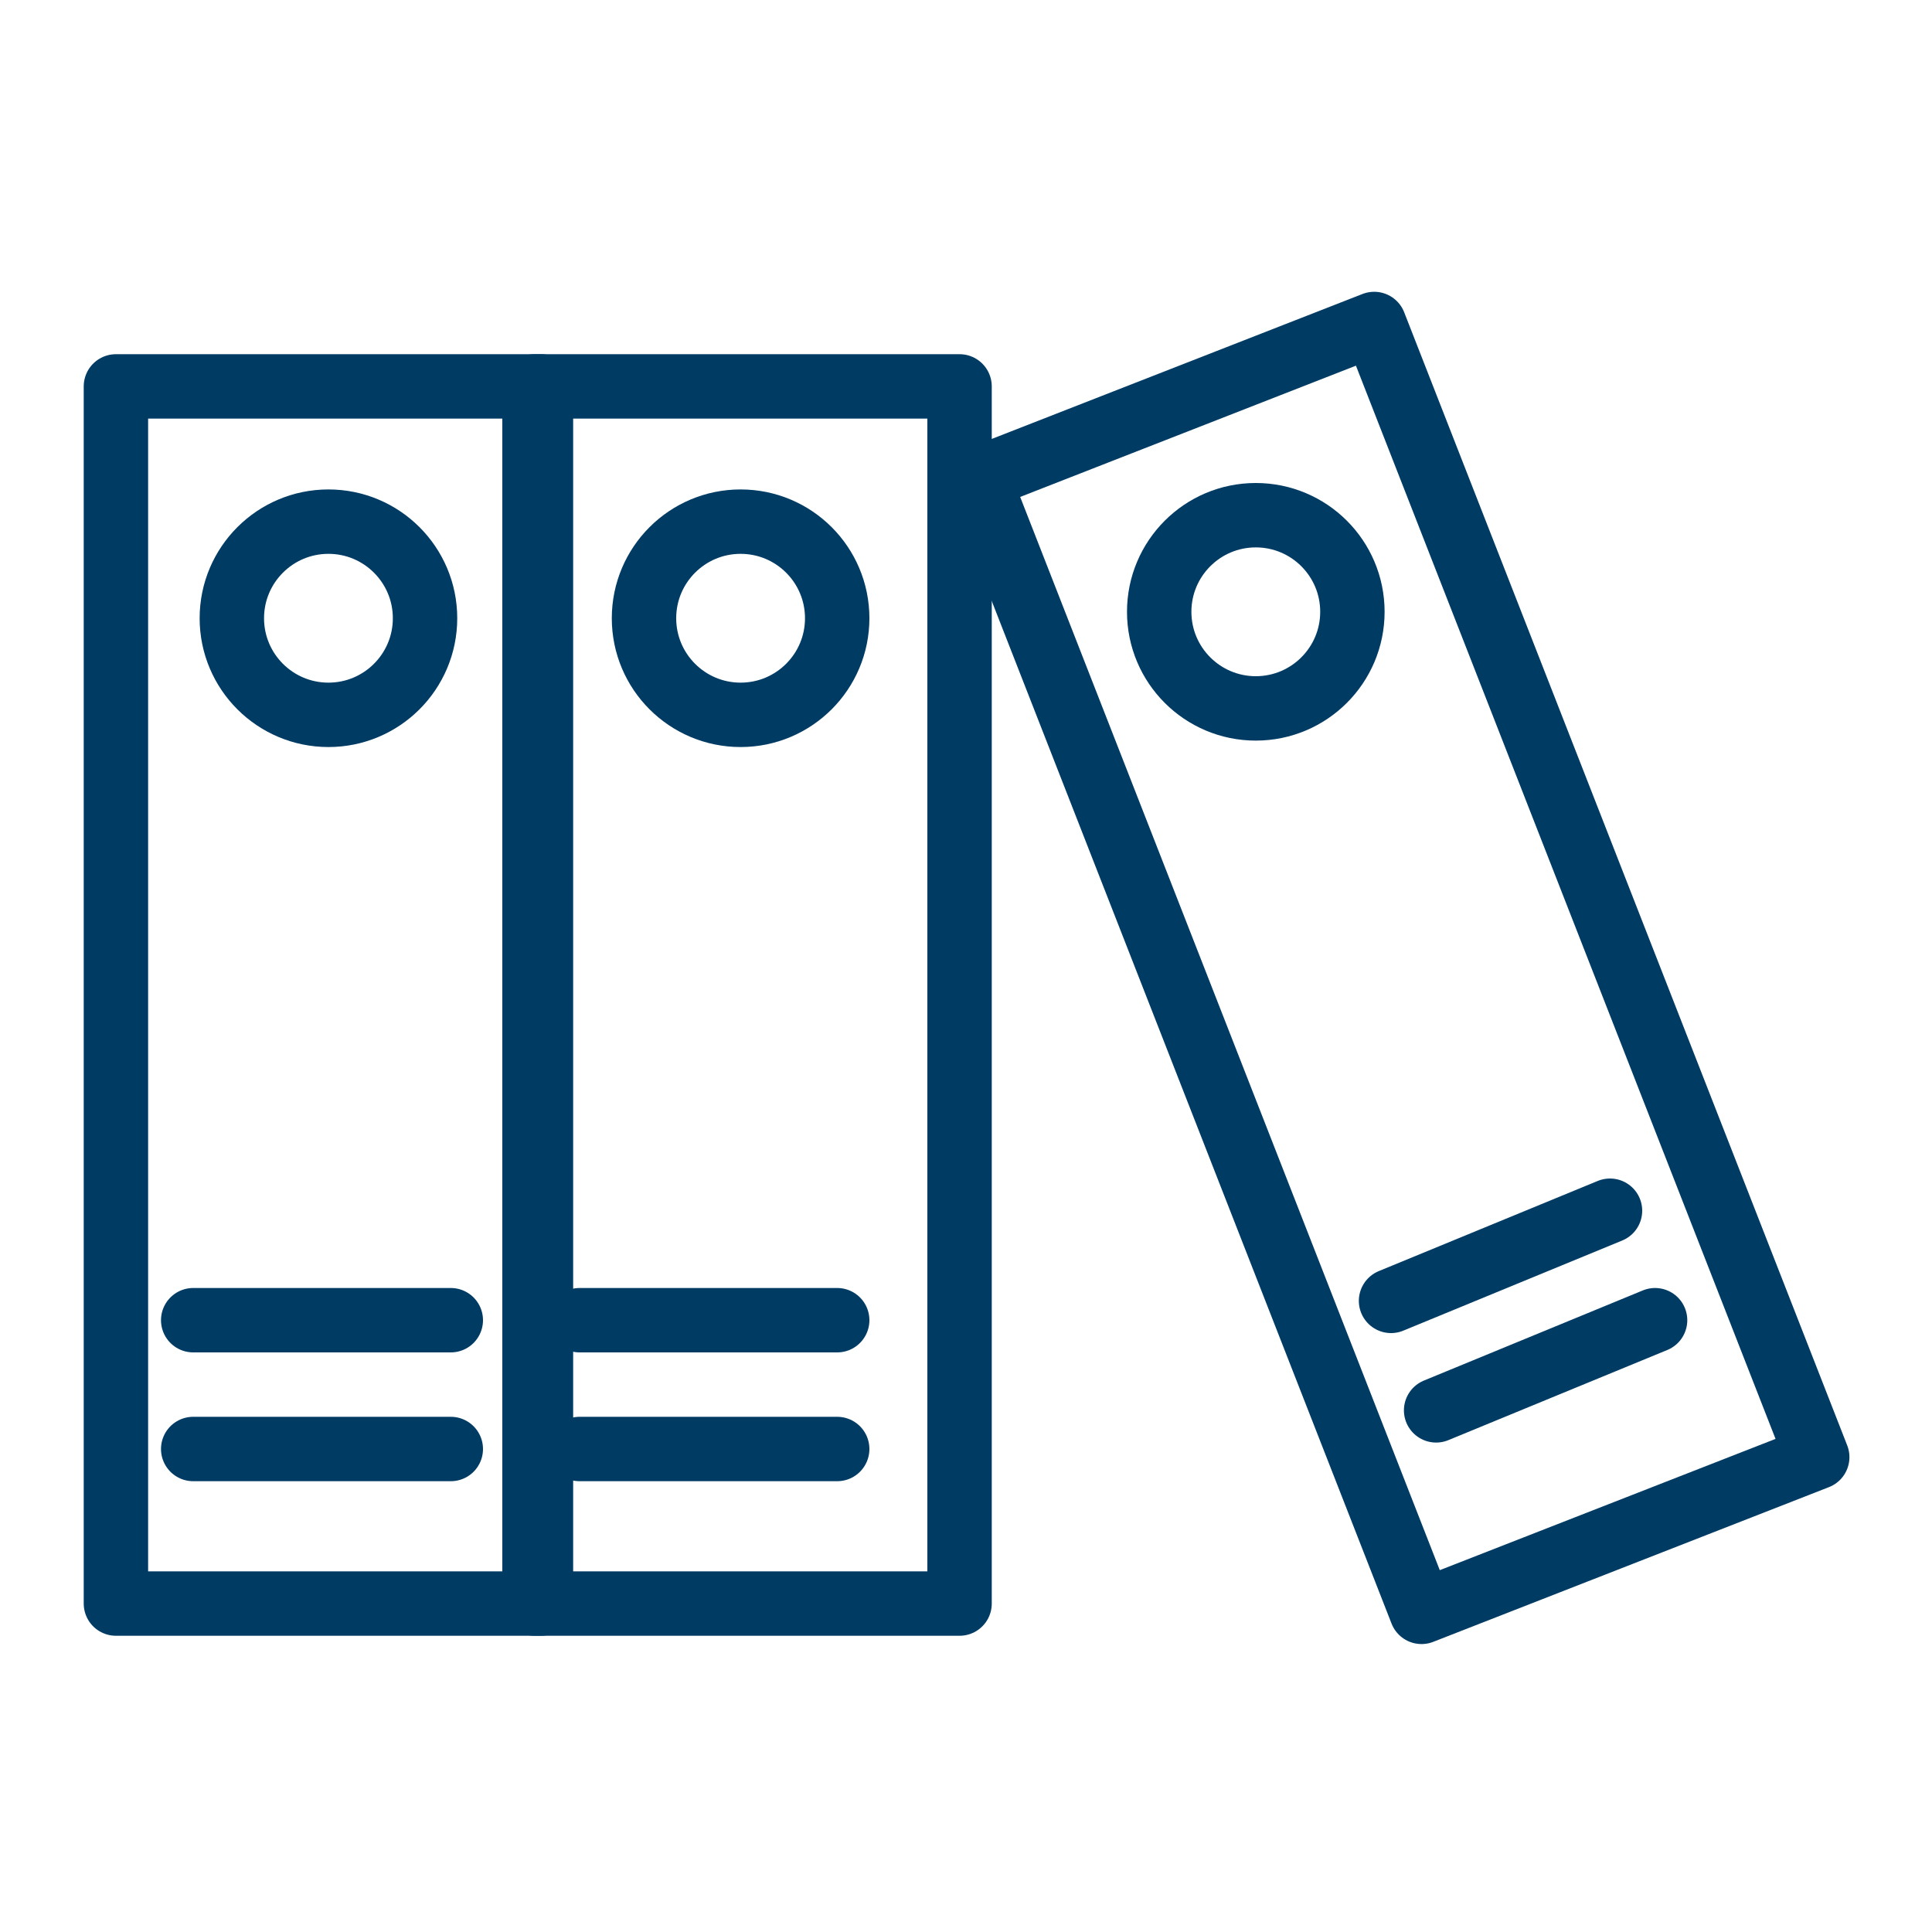
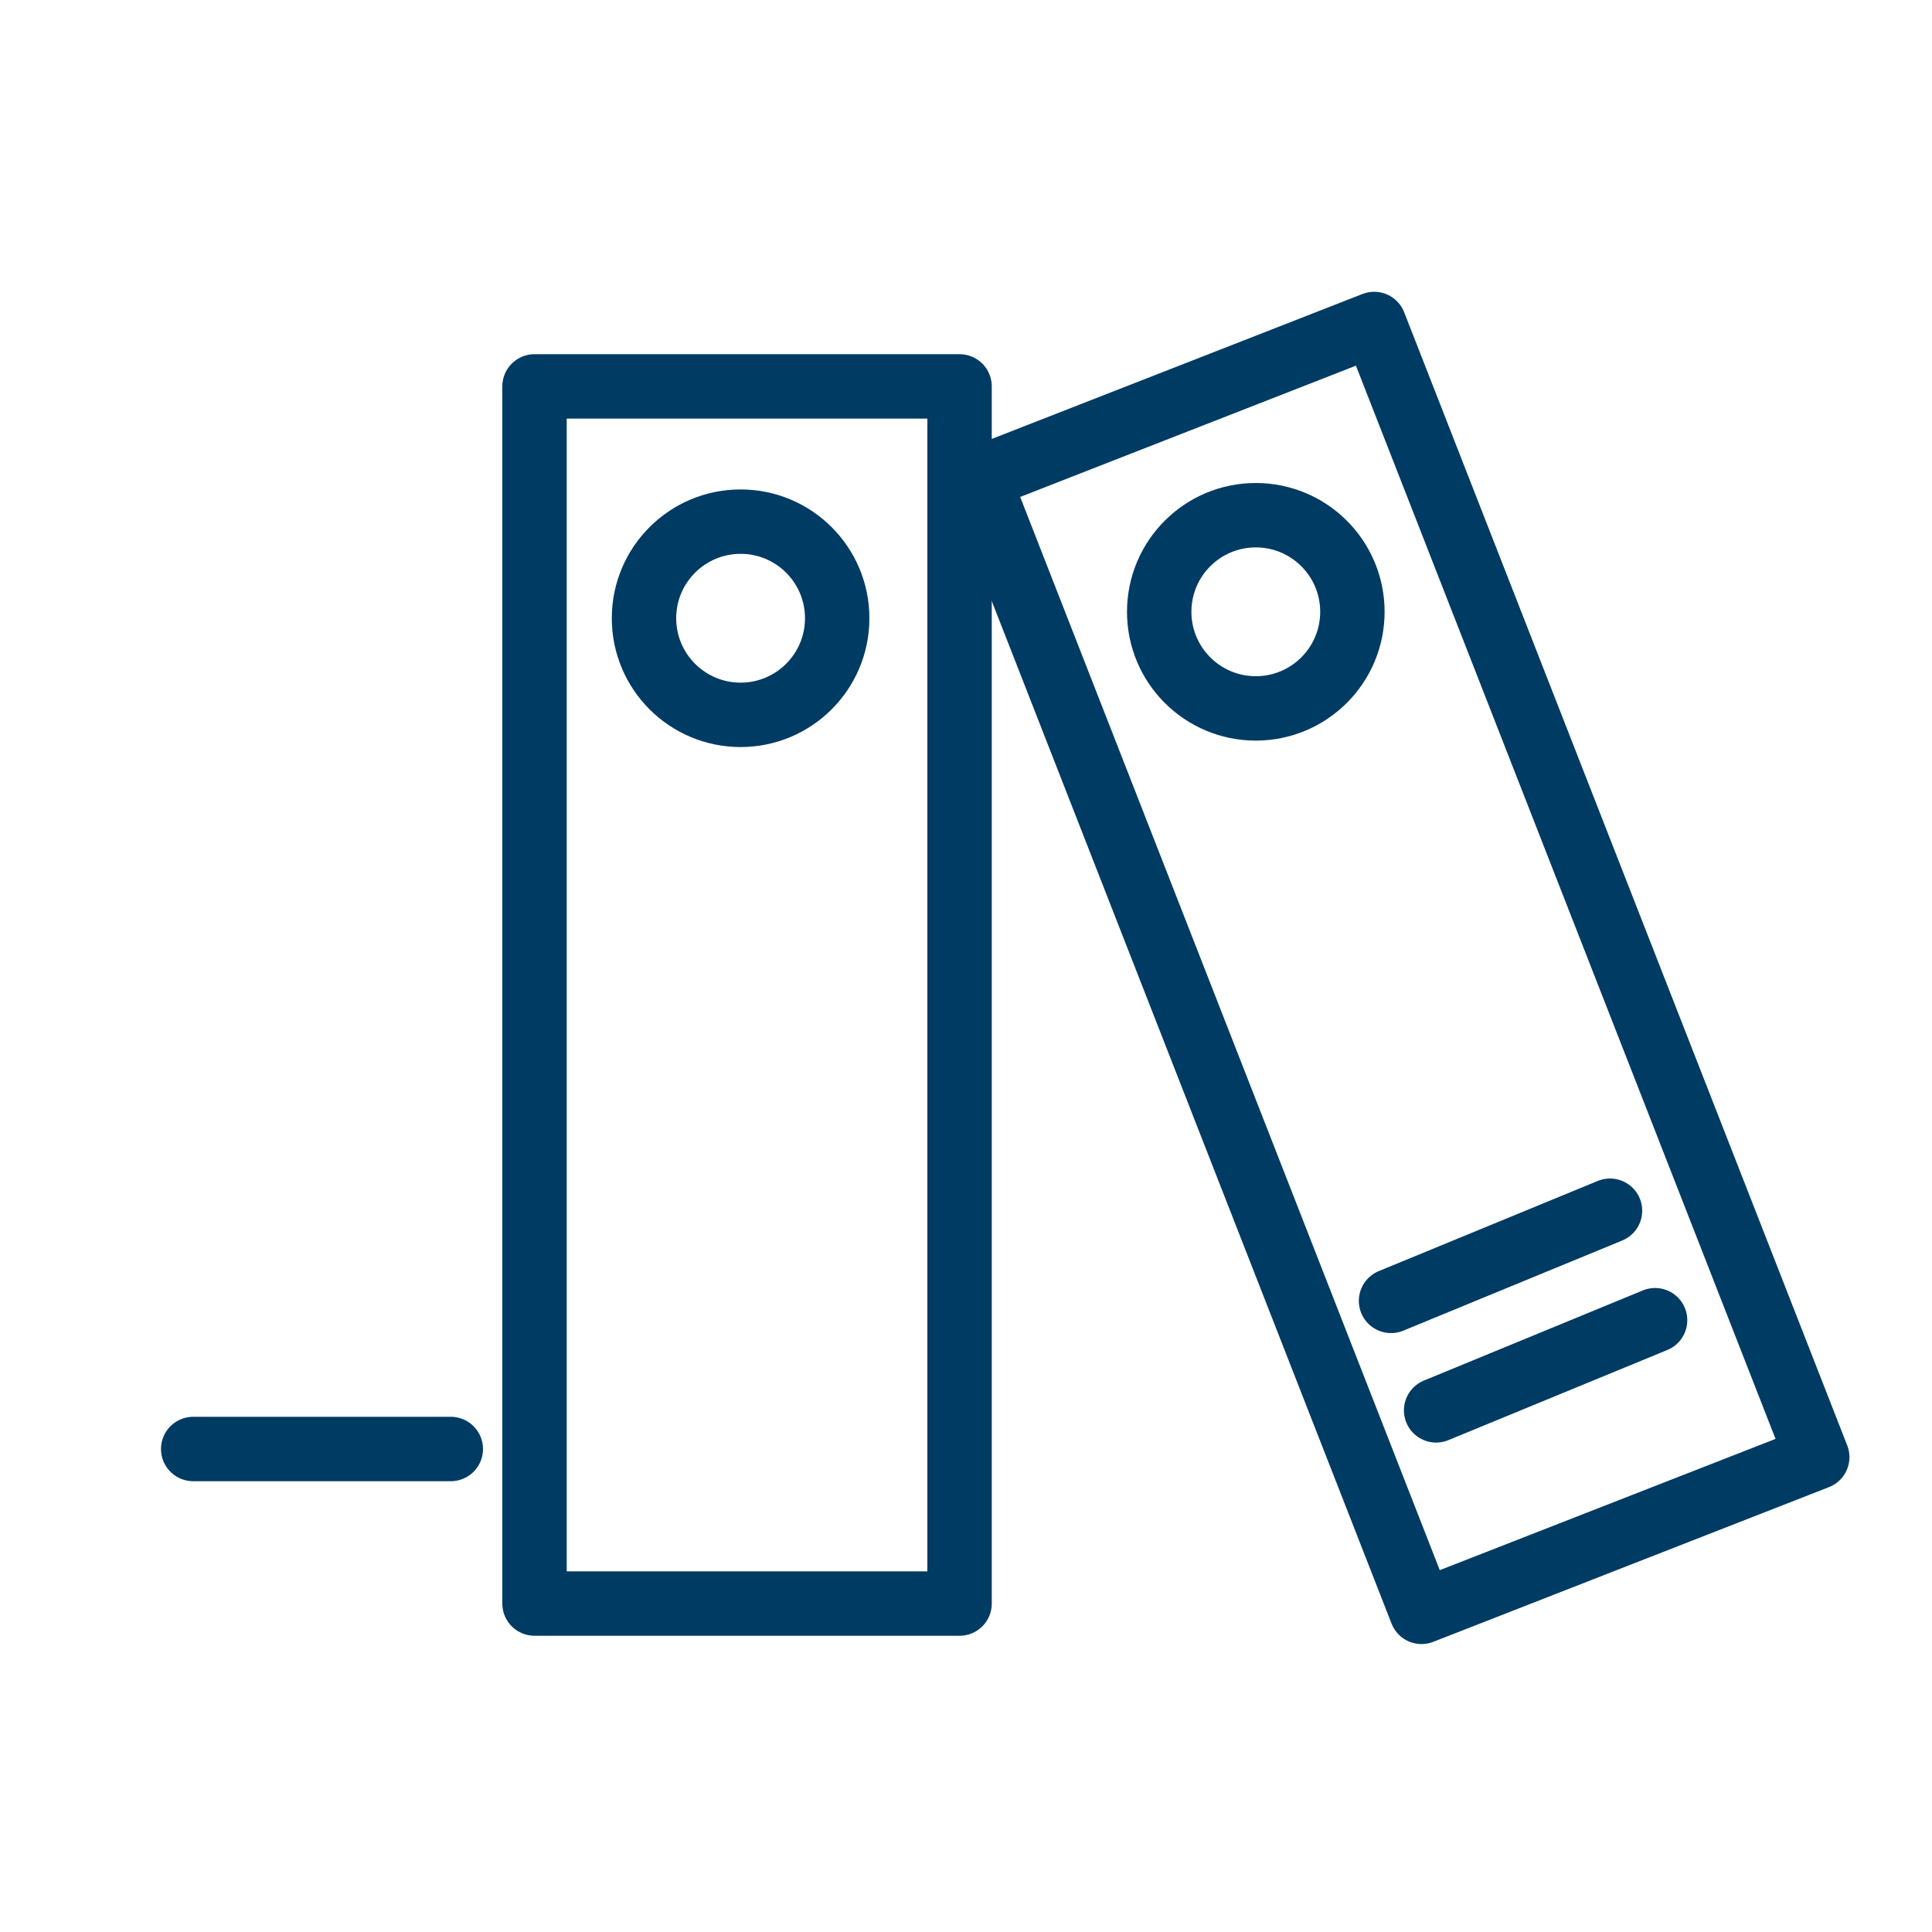
<svg xmlns="http://www.w3.org/2000/svg" version="1.1" id="Layer_1" x="0px" y="0px" viewBox="5 -5 30 30" style="enable-background:new 5 -5 30 30;" xml:space="preserve">
  <style type="text/css">
	.st0{fill:none;stroke:#003b64;stroke-linecap:round;stroke-linejoin:round;stroke-miterlimit:10;}
</style>
  <g>
-     <rect x="6.8" y="1" class="st0" width="6.6" height="18.9" />
-     <circle class="st0" cx="10.1" cy="4.6" r="1.5" />
-     <line class="st0" x1="8" y1="15.5" x2="12" y2="15.5" />
    <line class="st0" x1="8" y1="17.5" x2="12" y2="17.5" />
    <rect x="13.3" y="1" class="st0" width="6.6" height="18.9" />
    <circle class="st0" cx="16.5" cy="4.6" r="1.5" />
-     <line class="st0" x1="14" y1="15.5" x2="18" y2="15.5" />
-     <line class="st0" x1="14" y1="17.5" x2="18" y2="17.5" />
    <rect x="23.4" y="0.6" transform="matrix(0.931 -0.364 0.364 0.931 -1.81 10.392)" class="st0" width="6.6" height="18.9" />
    <circle class="st0" cx="24.5" cy="4.5" r="1.5" />
    <line class="st0" x1="26.6" y1="15.2" x2="30" y2="13.8" />
    <line class="st0" x1="27.3" y1="16.9" x2="30.7" y2="15.5" />
  </g>
</svg>